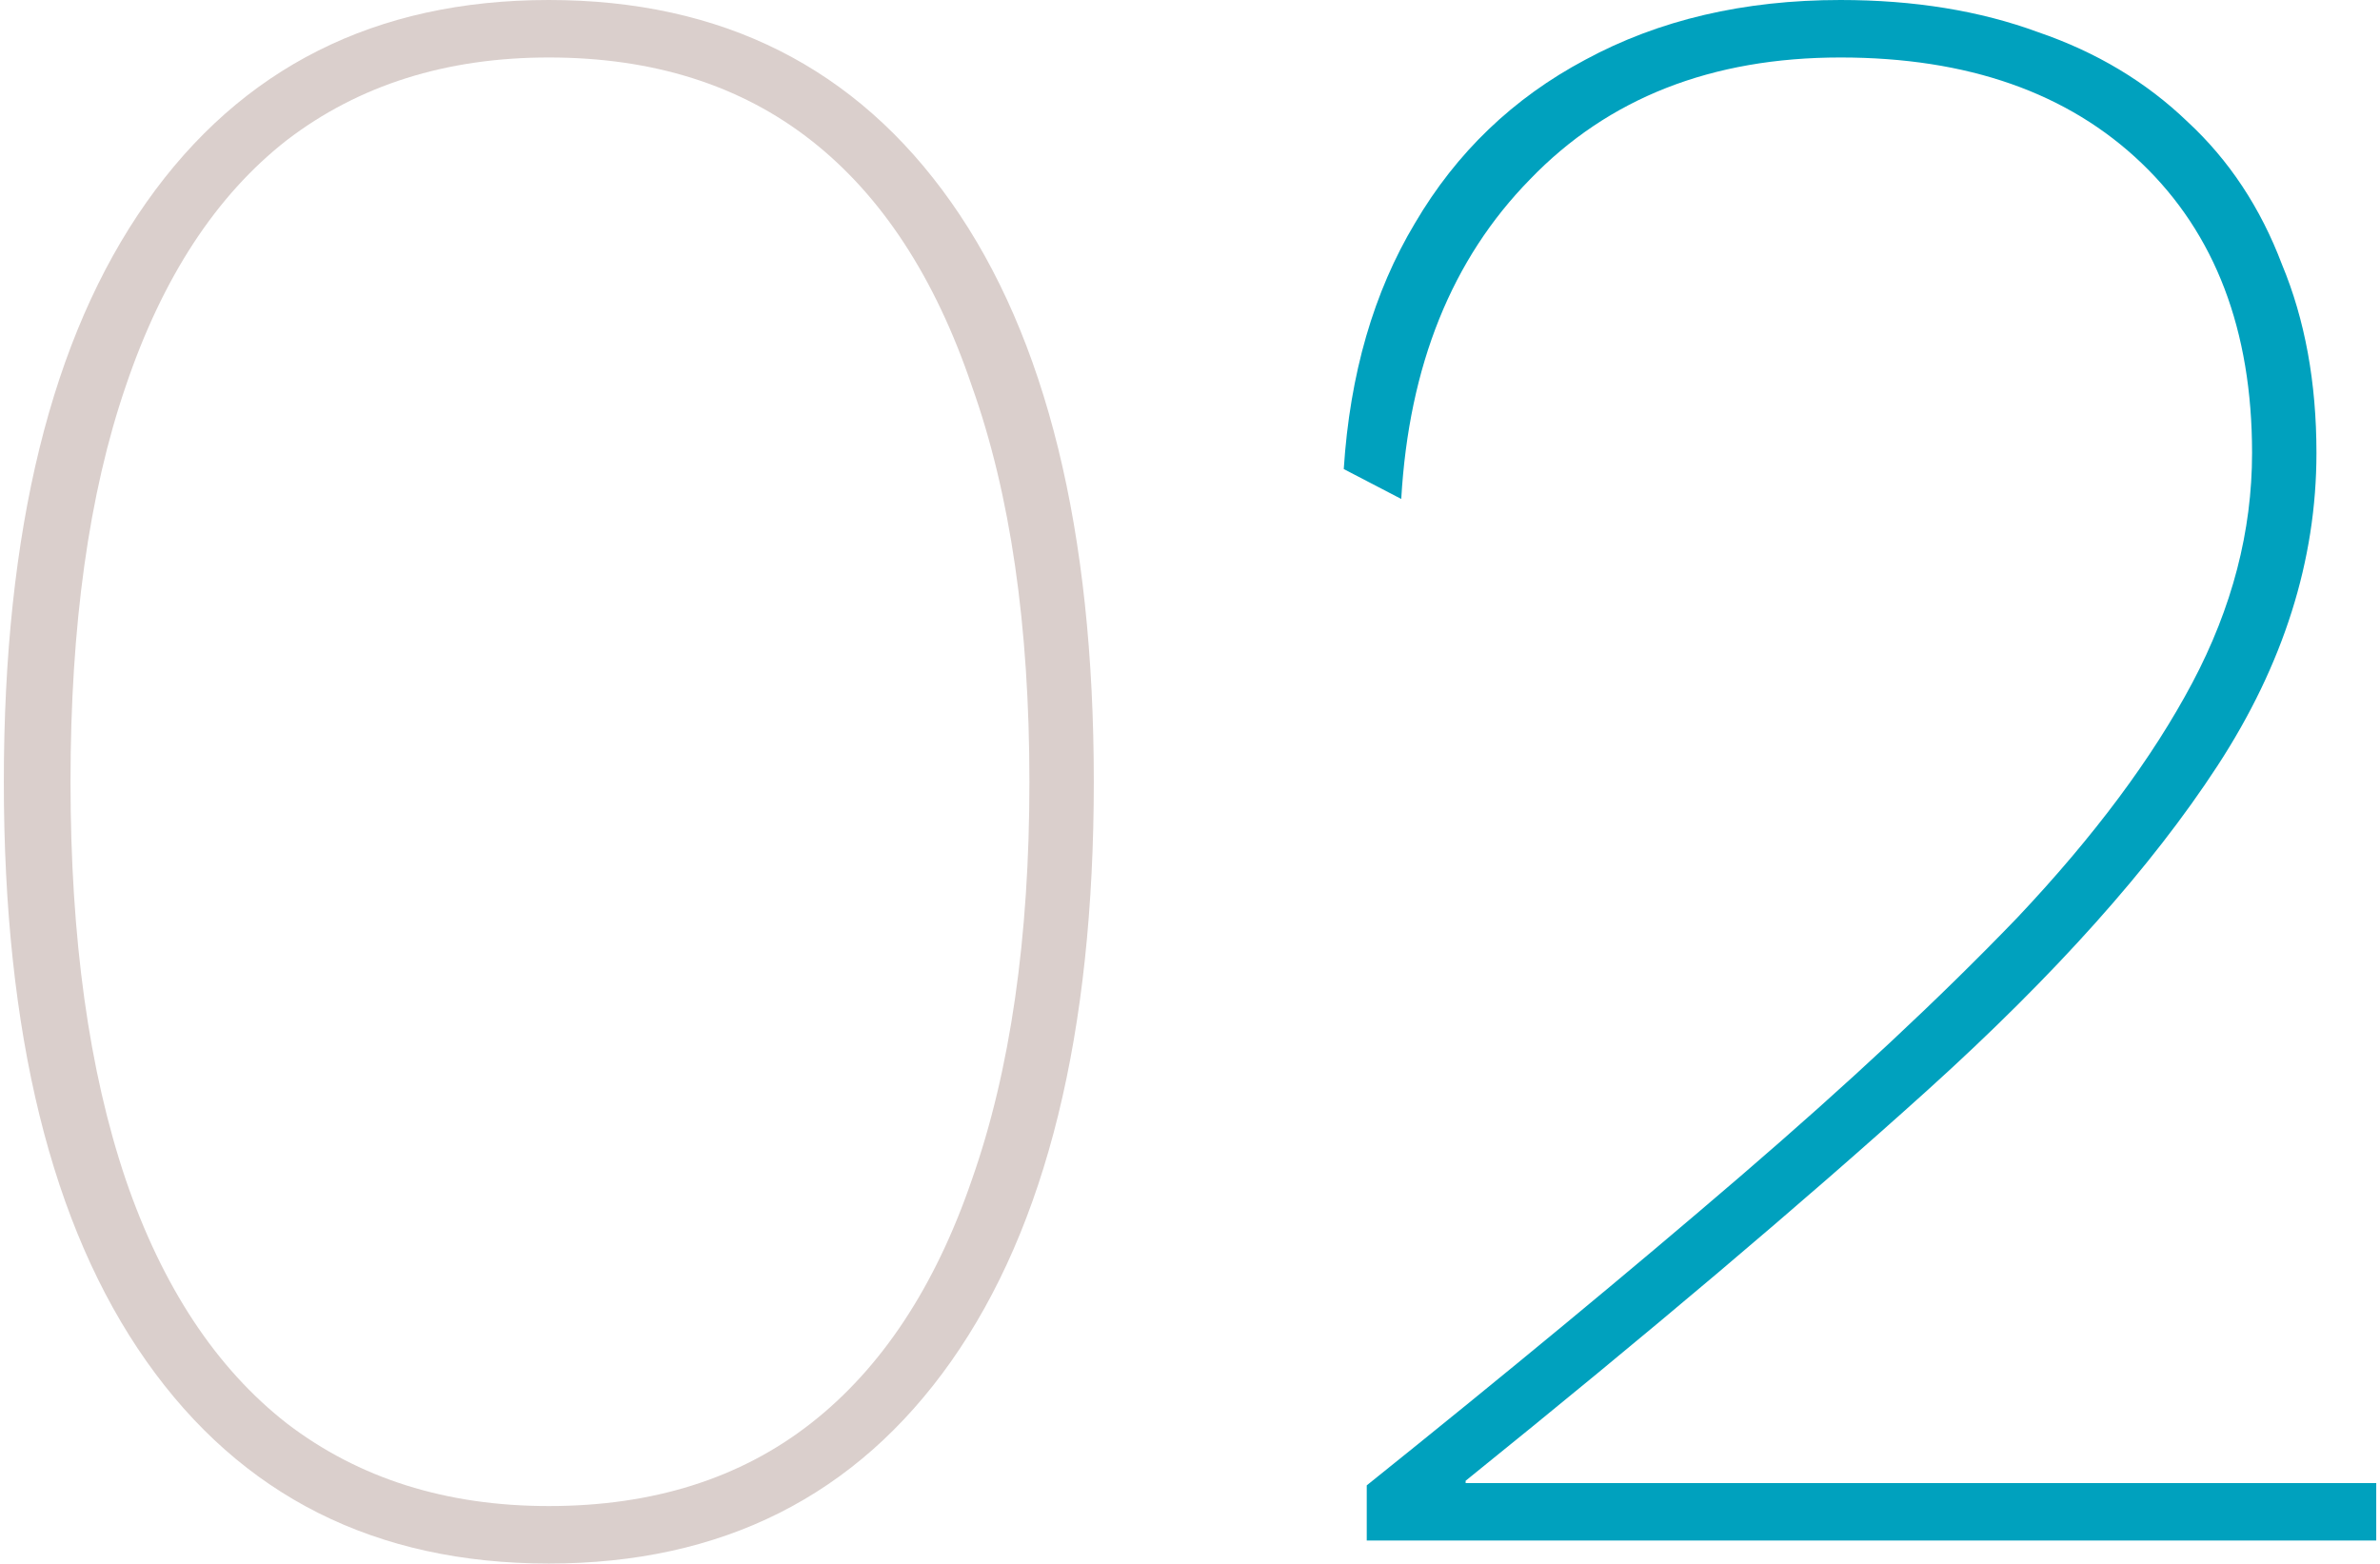
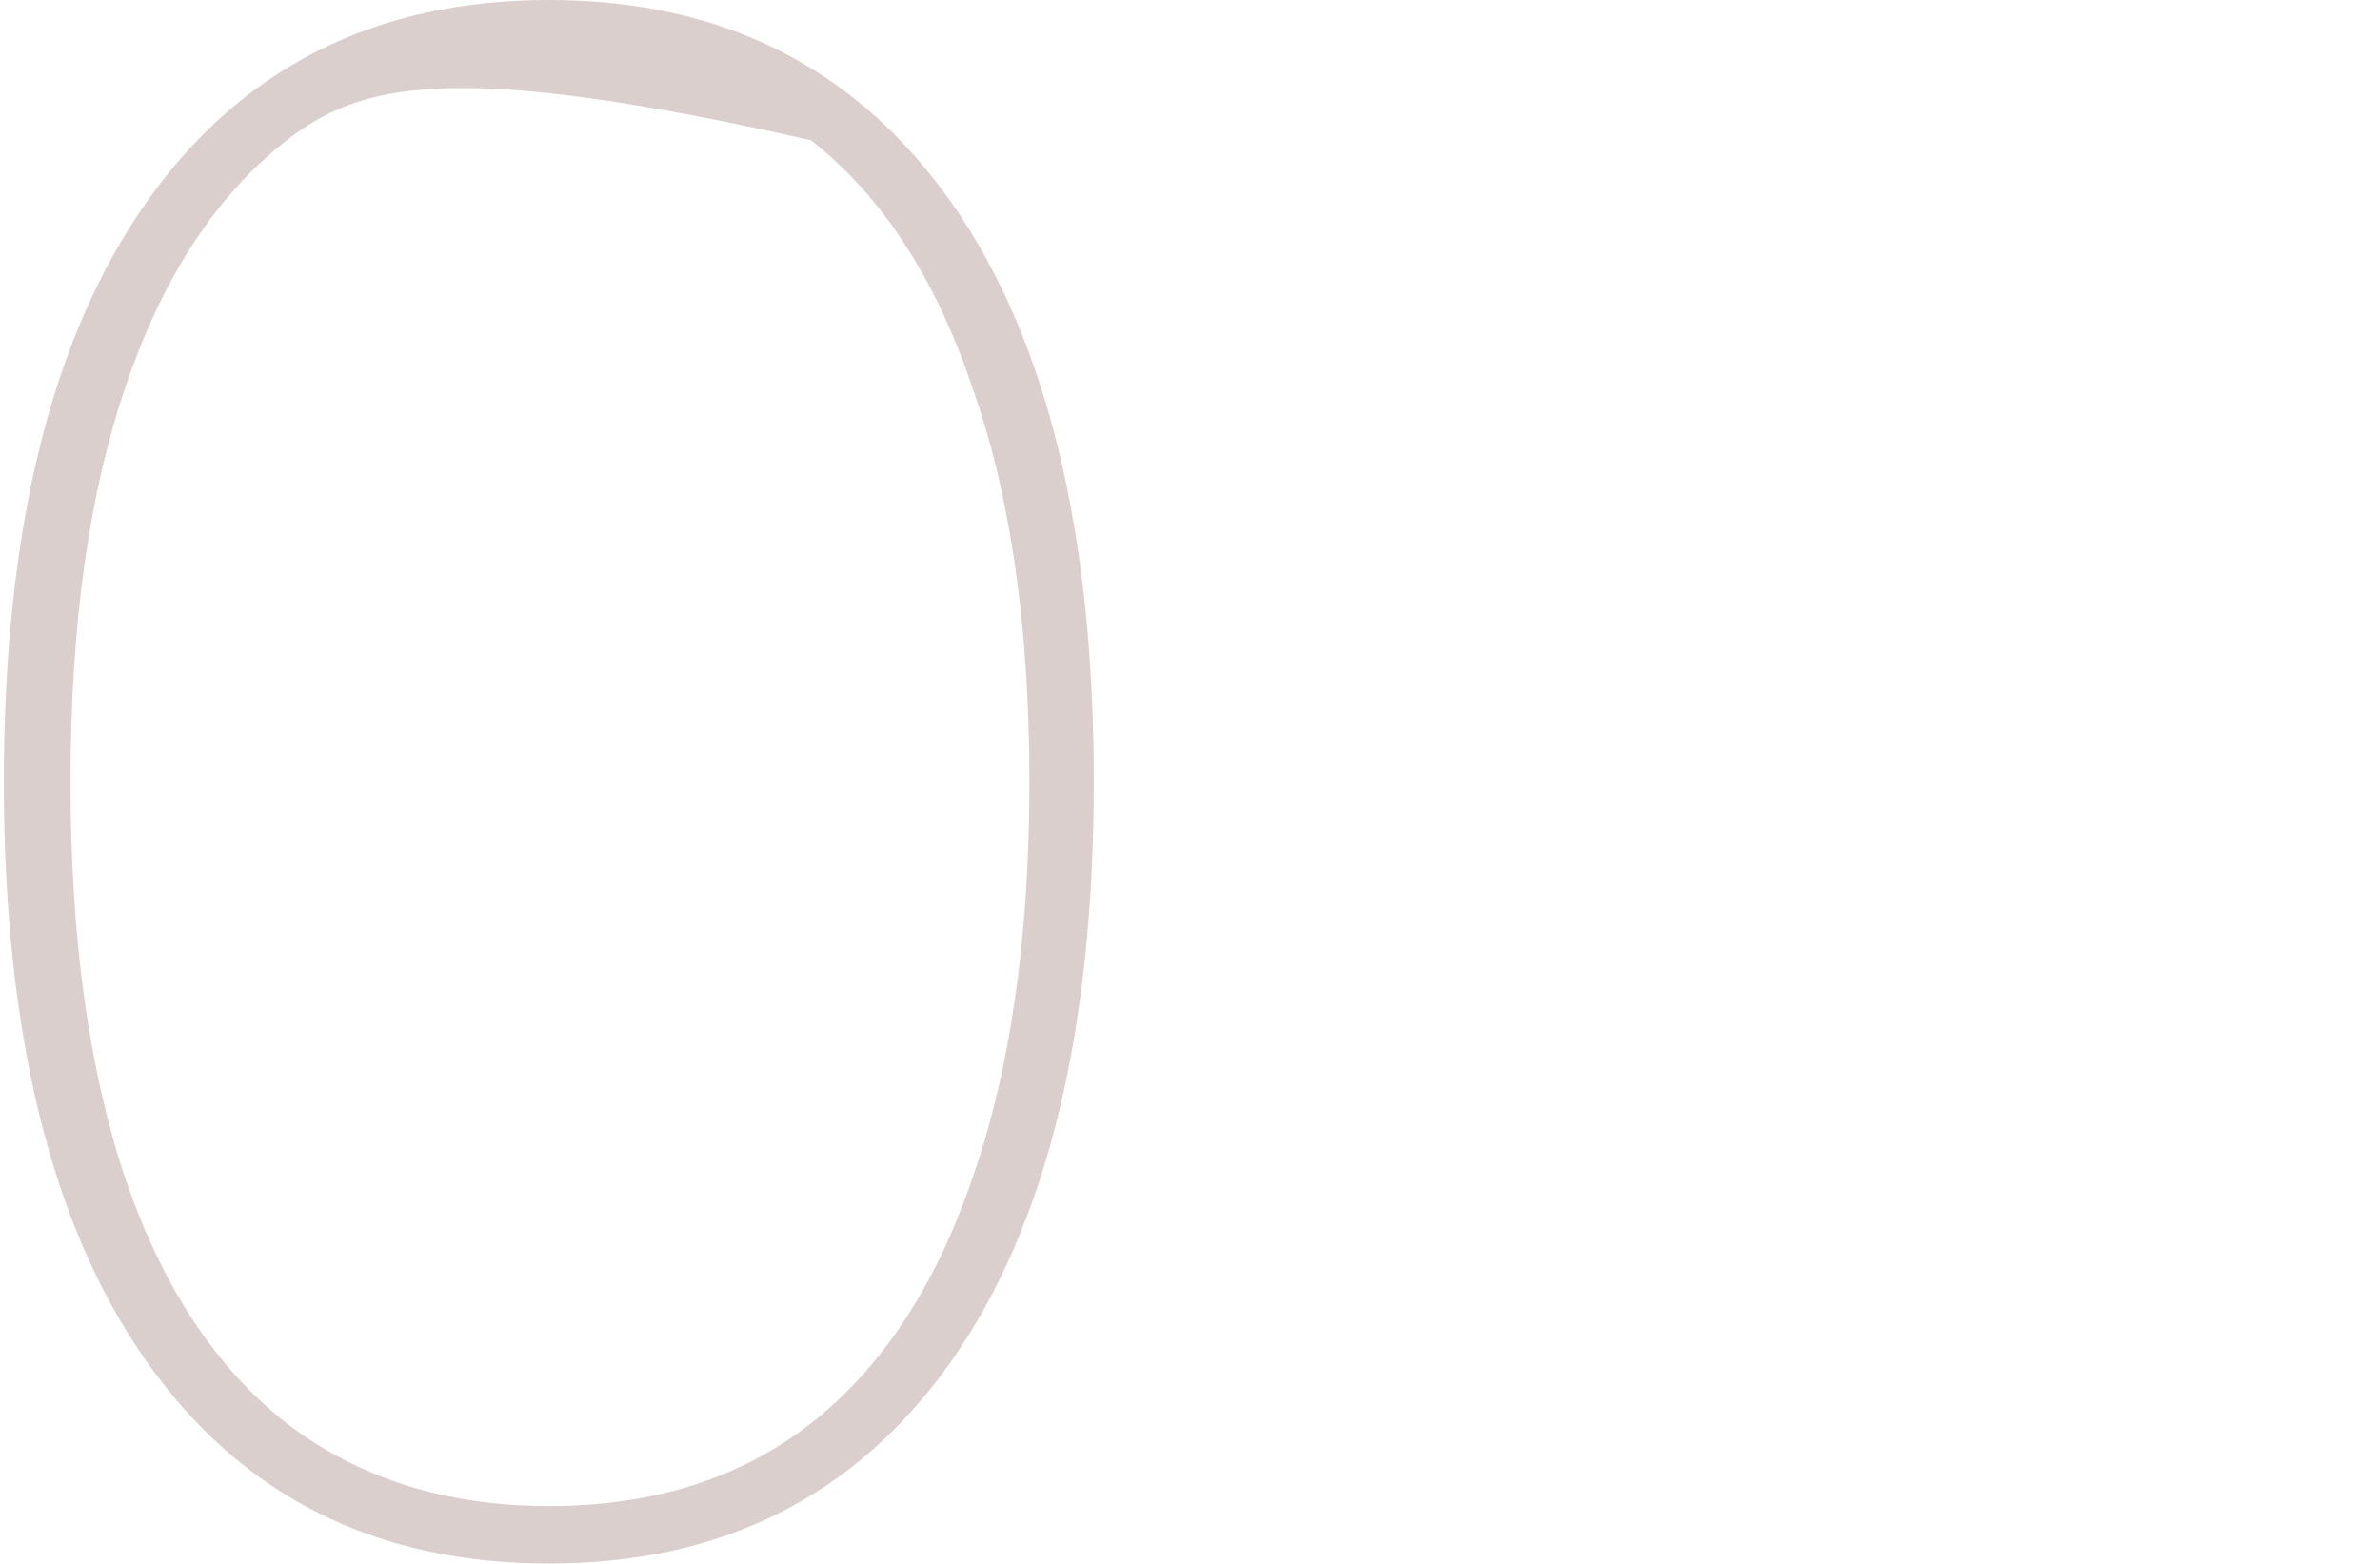
<svg xmlns="http://www.w3.org/2000/svg" width="207" height="136" viewBox="0 0 207 136" fill="none">
-   <path d="M47.733 136C32.666 136 20.999 130.133 12.733 118.4C4.466 106.667 0.333 89.867 0.333 68C0.333 46.133 4.466 29.333 12.733 17.6C21 5.867 32.666 4.47182e-06 47.733 7.10616e-06C62.8 9.7405e-06 74.466 5.867 82.733 17.6C90.999 29.333 95.133 46.133 95.133 68C95.133 89.867 90.999 106.667 82.733 118.4C74.466 130.133 62.799 136 47.733 136ZM47.733 131C56.799 131 64.4 128.6 70.533 123.8C76.666 119 81.333 111.933 84.533 102.6C87.866 93.133 89.533 81.6 89.533 68C89.533 54.4 87.866 42.933 84.533 33.6C81.333 24.133 76.666 17 70.533 12.2C64.4 7.4 56.8 5 47.733 5C38.8 5 31.2 7.4 24.933 12.2C18.799 17 14.133 24.133 10.933 33.6C7.733 42.933 6.133 54.4 6.133 68C6.133 81.6 7.733 93.133 10.933 102.6C14.133 111.933 18.799 119 24.933 123.8C31.199 128.6 38.799 131 47.733 131Z" fill="#DACFCC" />
-   <path d="M118.873 134L118.873 129.2C131.007 119.467 141.807 110.533 151.273 102.4C160.74 94.267 168.807 86.733 175.473 79.8C182.14 72.733 187.207 65.933 190.673 59.4C194.14 52.867 195.873 46.2 195.873 39.4C195.873 28.733 192.673 20.333 186.273 14.2C179.873 8.067 171.14 5 160.073 5C148.873 5 139.873 8.533 133.073 15.6C126.273 22.533 122.54 31.8 121.873 43.4L116.873 40.8C117.407 32.533 119.473 25.4 123.073 19.4C126.673 13.267 131.607 8.533 137.873 5.2C144.273 1.733 151.673 2.52797e-05 160.073 2.67484e-05C166.473 2.78674e-05 172.207 0.933 177.273 2.8C182.34 4.533 186.673 7.133 190.273 10.6C193.873 13.933 196.607 18.067 198.473 23C200.473 27.8 201.473 33.267 201.473 39.4C201.473 48.733 198.607 57.8 192.873 66.6C187.14 75.4 178.74 84.8 167.673 94.8C156.74 104.667 143.34 116 127.473 128.8L127.473 129C128.273 129 129.14 129 130.073 129C131.14 129 132.14 129 133.073 129C134.14 129 135.007 129 135.673 129L206.673 129L206.673 134L118.873 134Z" fill="#00A1BE" />
+   <path d="M47.733 136C32.666 136 20.999 130.133 12.733 118.4C4.466 106.667 0.333 89.867 0.333 68C0.333 46.133 4.466 29.333 12.733 17.6C21 5.867 32.666 4.47182e-06 47.733 7.10616e-06C62.8 9.7405e-06 74.466 5.867 82.733 17.6C90.999 29.333 95.133 46.133 95.133 68C95.133 89.867 90.999 106.667 82.733 118.4C74.466 130.133 62.799 136 47.733 136ZM47.733 131C56.799 131 64.4 128.6 70.533 123.8C76.666 119 81.333 111.933 84.533 102.6C87.866 93.133 89.533 81.6 89.533 68C89.533 54.4 87.866 42.933 84.533 33.6C81.333 24.133 76.666 17 70.533 12.2C38.8 5 31.2 7.4 24.933 12.2C18.799 17 14.133 24.133 10.933 33.6C7.733 42.933 6.133 54.4 6.133 68C6.133 81.6 7.733 93.133 10.933 102.6C14.133 111.933 18.799 119 24.933 123.8C31.199 128.6 38.799 131 47.733 131Z" fill="#DACFCC" />
</svg>